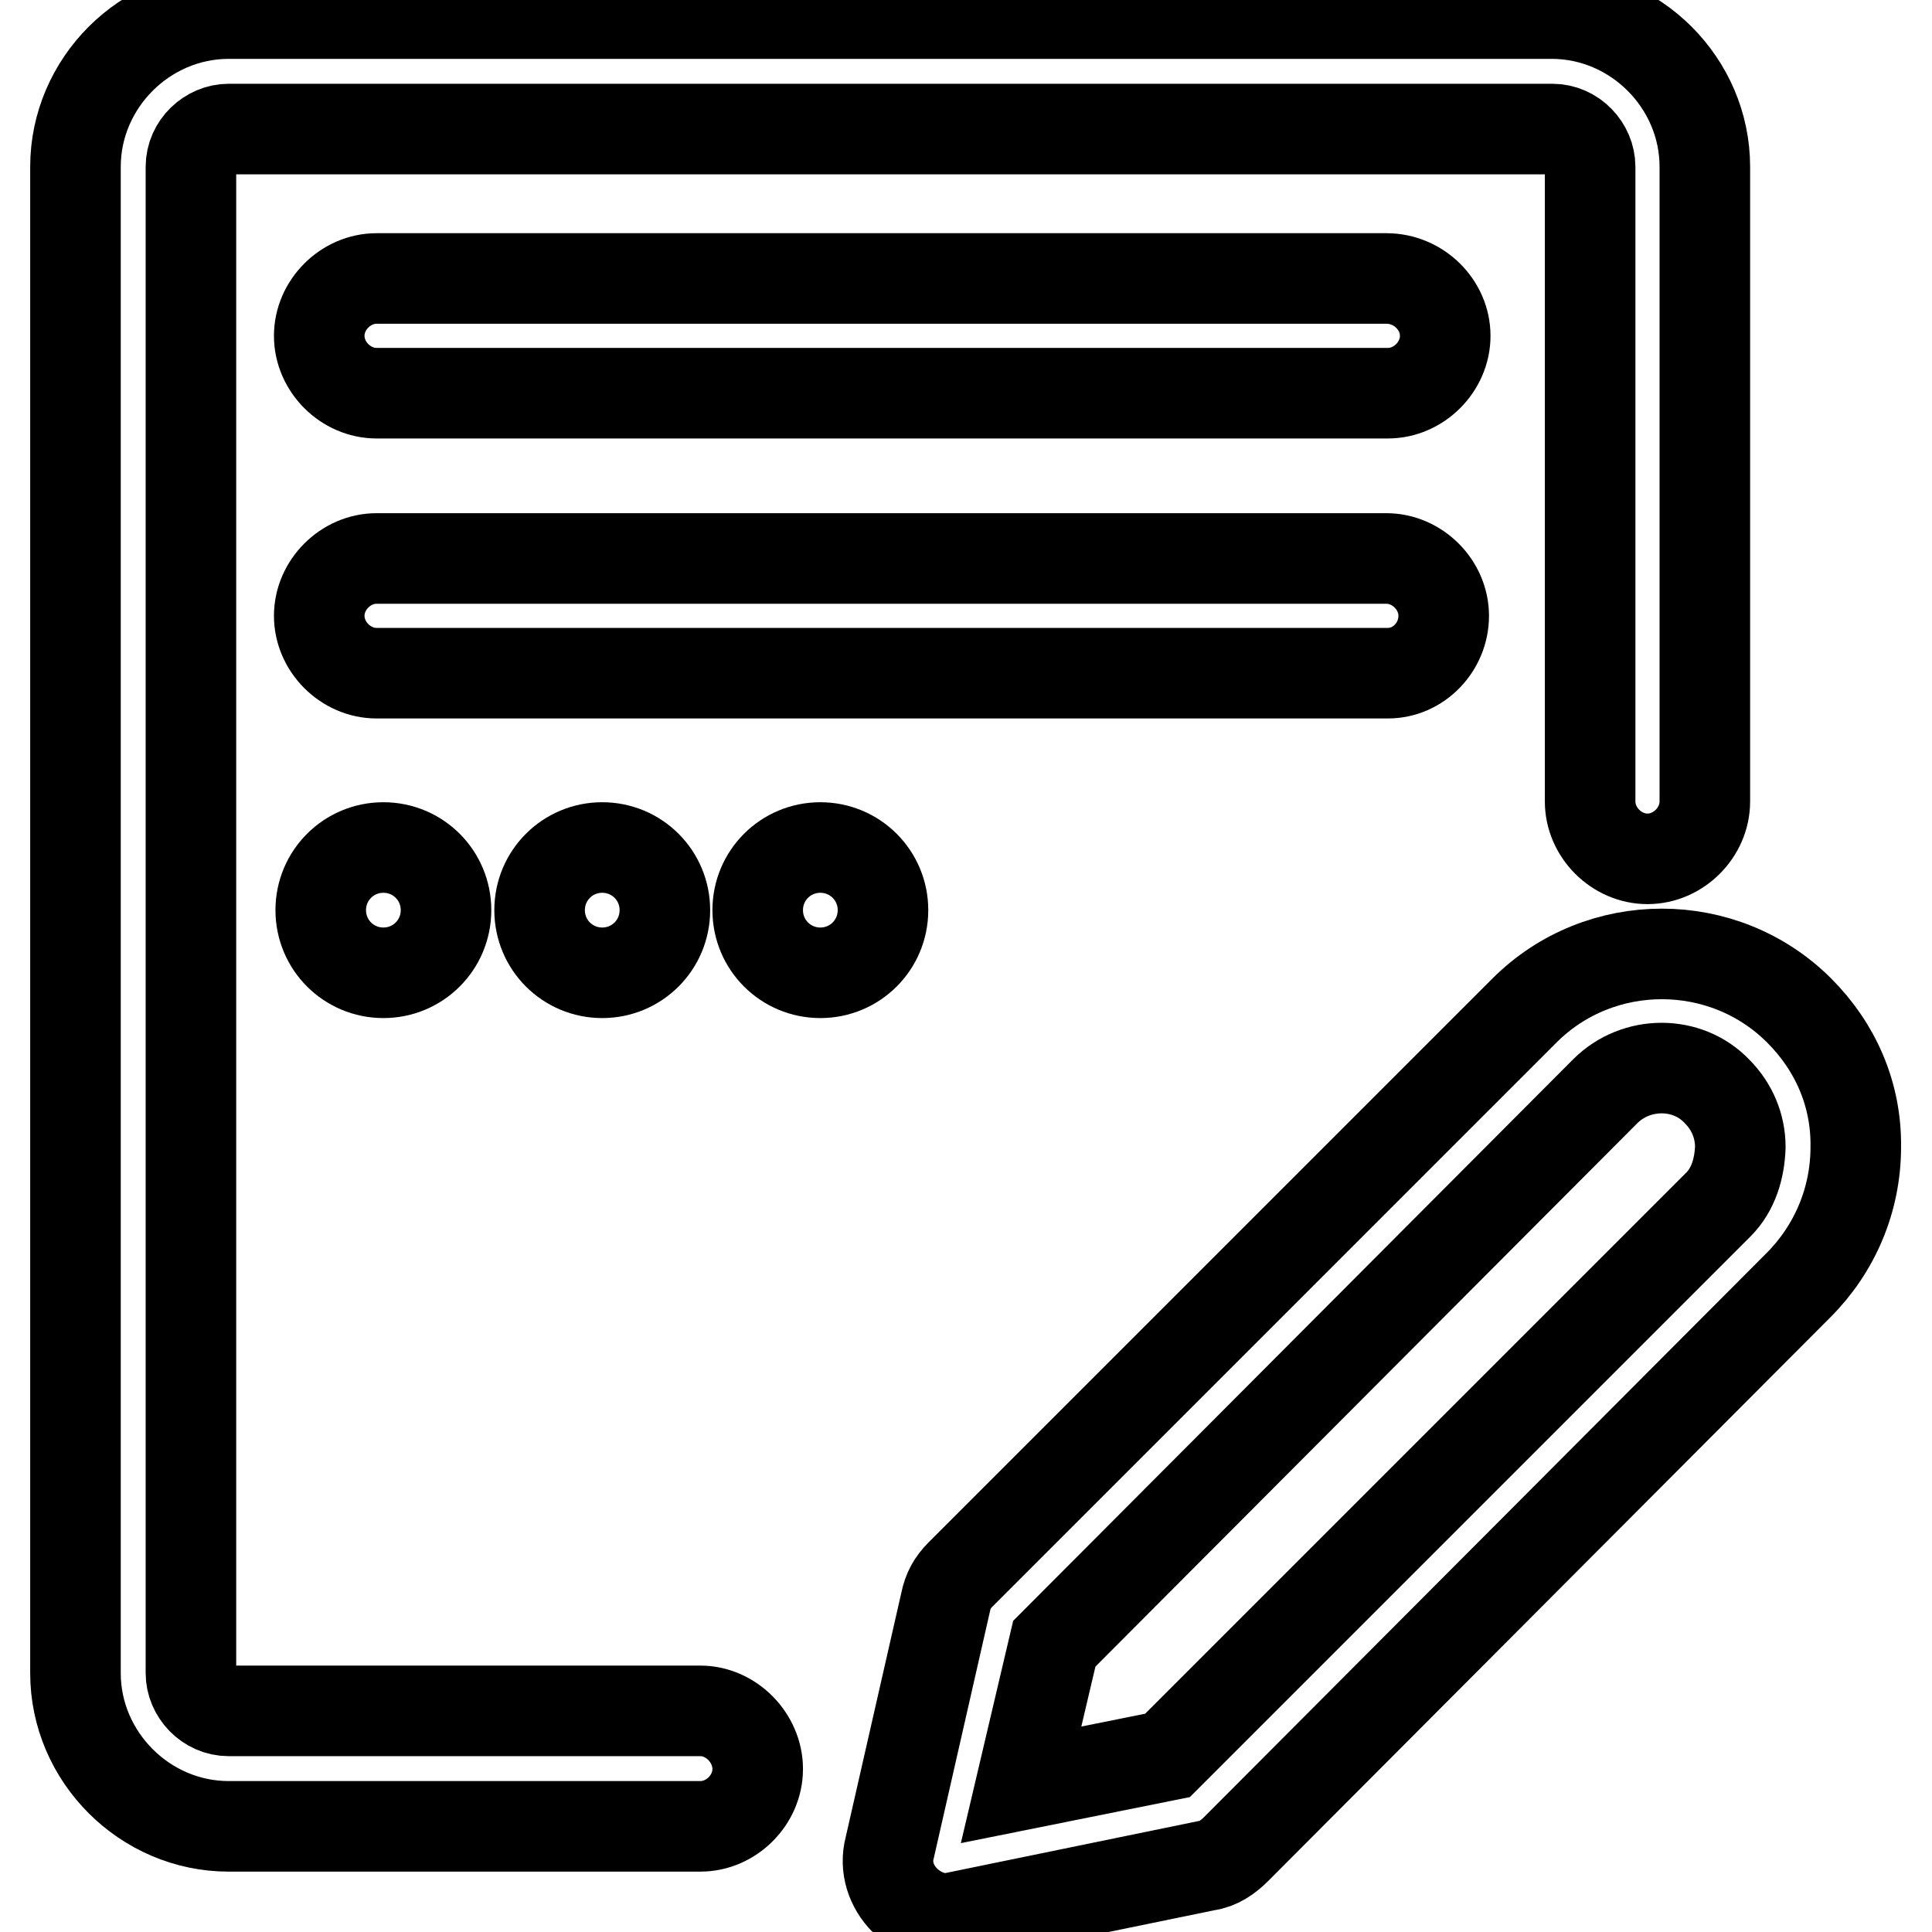
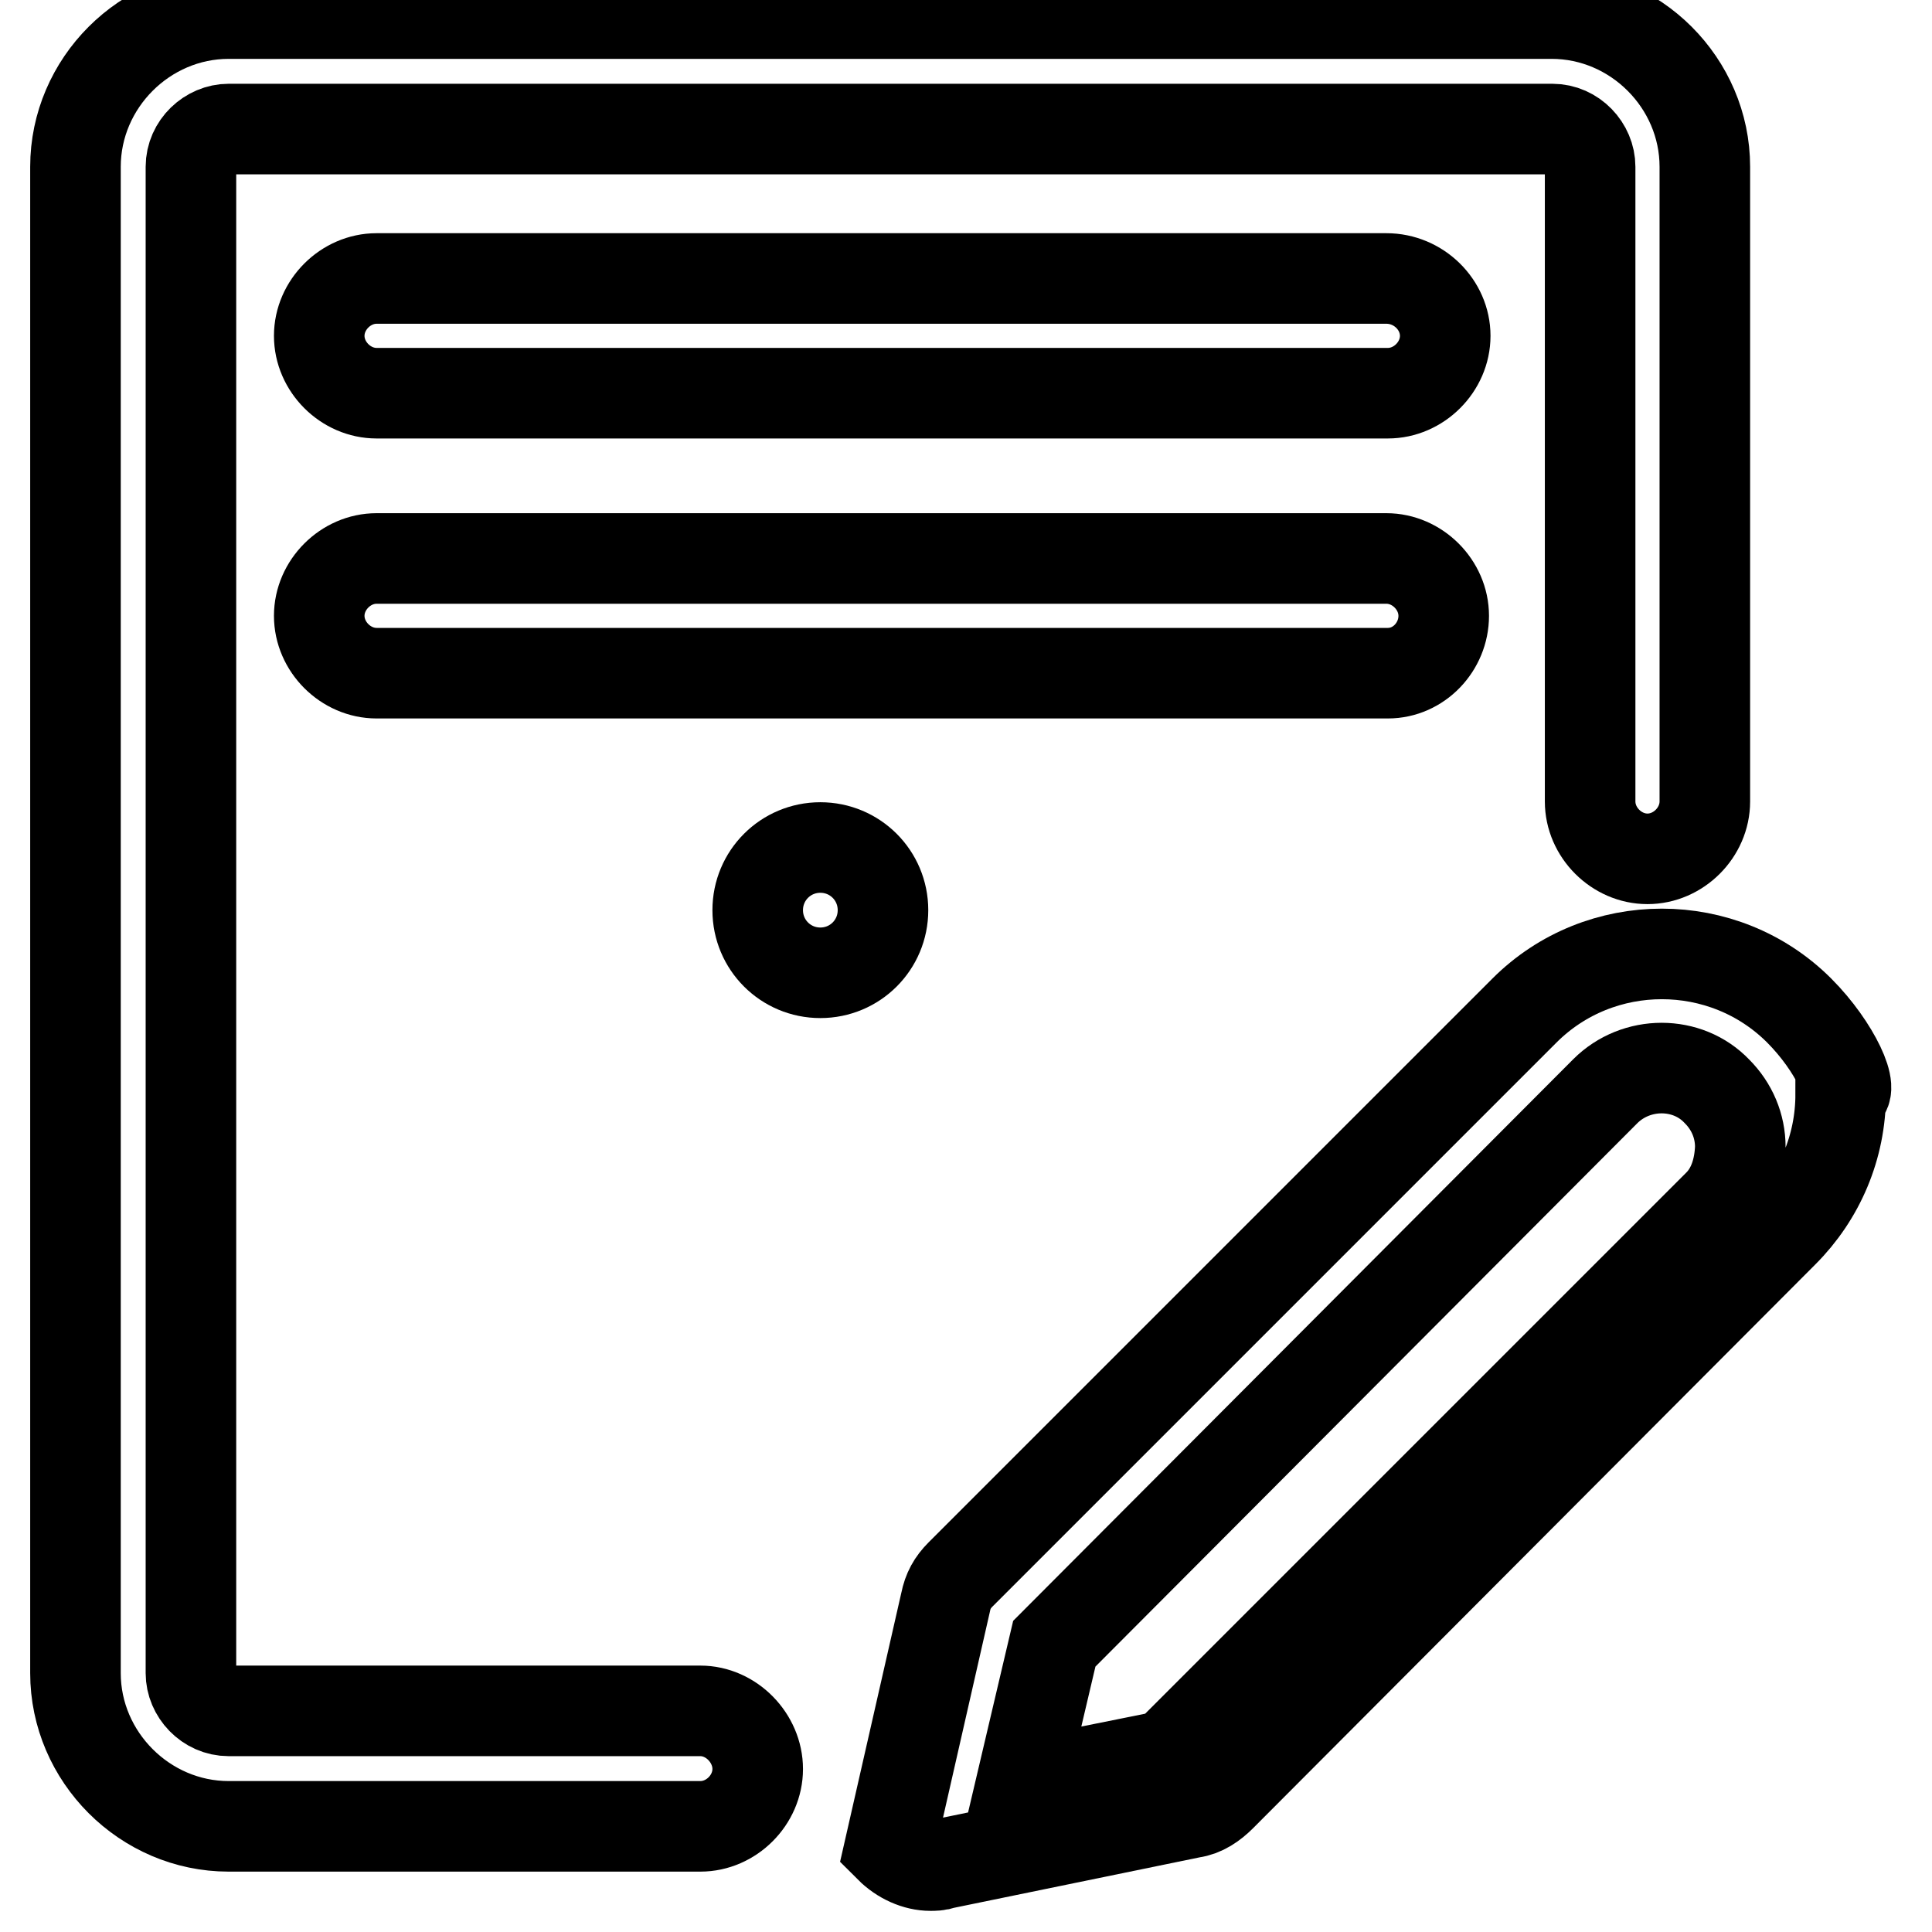
<svg xmlns="http://www.w3.org/2000/svg" version="1.1" x="0px" y="0px" viewBox="0 0 256 256" enable-background="new 0 0 256 256" xml:space="preserve">
  <g>
    <path stroke-width="12" fill-opacity="0" stroke="#000000" d="M92.8,226.7H30.3c-2.8,0-5-2.4-5-5V22.1c0-2.8,2.4-5,5-5h175.4c2.8,0,5,2.4,5,5v84.1c0,4.1,3.5,7.6,7.6,7.6 c4.1,0,7.6-3.5,7.6-7.6V22.1c0-11.1-9.2-20.3-20.3-20.3H30.3C19.2,1.8,10,11,10,22.1v199.6c0,11.1,9.2,20.3,20.3,20.3h62.5 c4.1,0,7.6-3.5,7.6-7.6S96.9,226.7,92.8,226.7z" />
-     <path stroke-width="12" fill-opacity="0" stroke="#000000" d="M238.4,133.9c-10-10-26.4-10-36.4,0l-74.7,74.7c-1.1,1.1-1.7,2.2-2,3.7l-7.4,32.5c-0.7,2.6,0.2,5.2,2,7 c1.5,1.5,3.5,2.4,5.4,2.4c0.4,0,1.1,0,1.5-0.2l33.1-6.8c1.5-0.2,2.8-1.1,3.9-2.2l74.5-74.7c4.8-4.8,7.6-11.3,7.6-18.3 C246,145,243.2,138.7,238.4,133.9z M227.7,159.6l-73,73l-19.4,3.9l4.4-18.7l73-73.2c4.1-4.1,10.9-4.1,14.8,0c2,2,3.1,4.6,3.1,7.4 C230.5,154.8,229.7,157.6,227.7,159.6L227.7,159.6z" />
+     <path stroke-width="12" fill-opacity="0" stroke="#000000" d="M238.4,133.9c-10-10-26.4-10-36.4,0l-74.7,74.7c-1.1,1.1-1.7,2.2-2,3.7l-7.4,32.5c1.5,1.5,3.5,2.4,5.4,2.4c0.4,0,1.1,0,1.5-0.2l33.1-6.8c1.5-0.2,2.8-1.1,3.9-2.2l74.5-74.7c4.8-4.8,7.6-11.3,7.6-18.3 C246,145,243.2,138.7,238.4,133.9z M227.7,159.6l-73,73l-19.4,3.9l4.4-18.7l73-73.2c4.1-4.1,10.9-4.1,14.8,0c2,2,3.1,4.6,3.1,7.4 C230.5,154.8,229.7,157.6,227.7,159.6L227.7,159.6z" />
    <path stroke-width="12" fill-opacity="0" stroke="#000000" d="M183.7,36.9H49.9c-4.1,0-7.6,3.5-7.6,7.6c0,4.1,3.5,7.6,7.6,7.6h134c4.1,0,7.6-3.5,7.6-7.6 C191.5,40.4,188,36.9,183.7,36.9z" />
    <path stroke-width="12" fill-opacity="0" stroke="#000000" d="M191.3,81.6c0-4.1-3.5-7.6-7.6-7.6H49.9c-4.1,0-7.6,3.5-7.6,7.6c0,4.1,3.5,7.6,7.6,7.6h134 C188,89.2,191.3,85.7,191.3,81.6L191.3,81.6z" />
-     <path stroke-width="12" fill-opacity="0" stroke="#000000" d="M42.5,120.6c0,4.6,3.7,8.3,8.3,8.3c4.6,0,8.3-3.7,8.3-8.3c0-4.6-3.7-8.3-8.3-8.3 C46.2,112.3,42.5,116,42.5,120.6C42.5,120.6,42.5,120.6,42.5,120.6z" />
-     <path stroke-width="12" fill-opacity="0" stroke="#000000" d="M71.5,120.6c0,4.6,3.7,8.3,8.3,8.3c4.6,0,8.3-3.7,8.3-8.3c0,0,0,0,0,0c0-4.6-3.7-8.3-8.3-8.3 C75.2,112.3,71.5,116,71.5,120.6C71.5,120.6,71.5,120.6,71.5,120.6z" />
    <path stroke-width="12" fill-opacity="0" stroke="#000000" d="M100.4,120.6c0,4.6,3.7,8.3,8.3,8.3c4.6,0,8.3-3.7,8.3-8.3c0,0,0,0,0,0c0-4.6-3.7-8.3-8.3-8.3 C104.1,112.3,100.4,116,100.4,120.6C100.4,120.6,100.4,120.6,100.4,120.6z" />
  </g>
</svg>